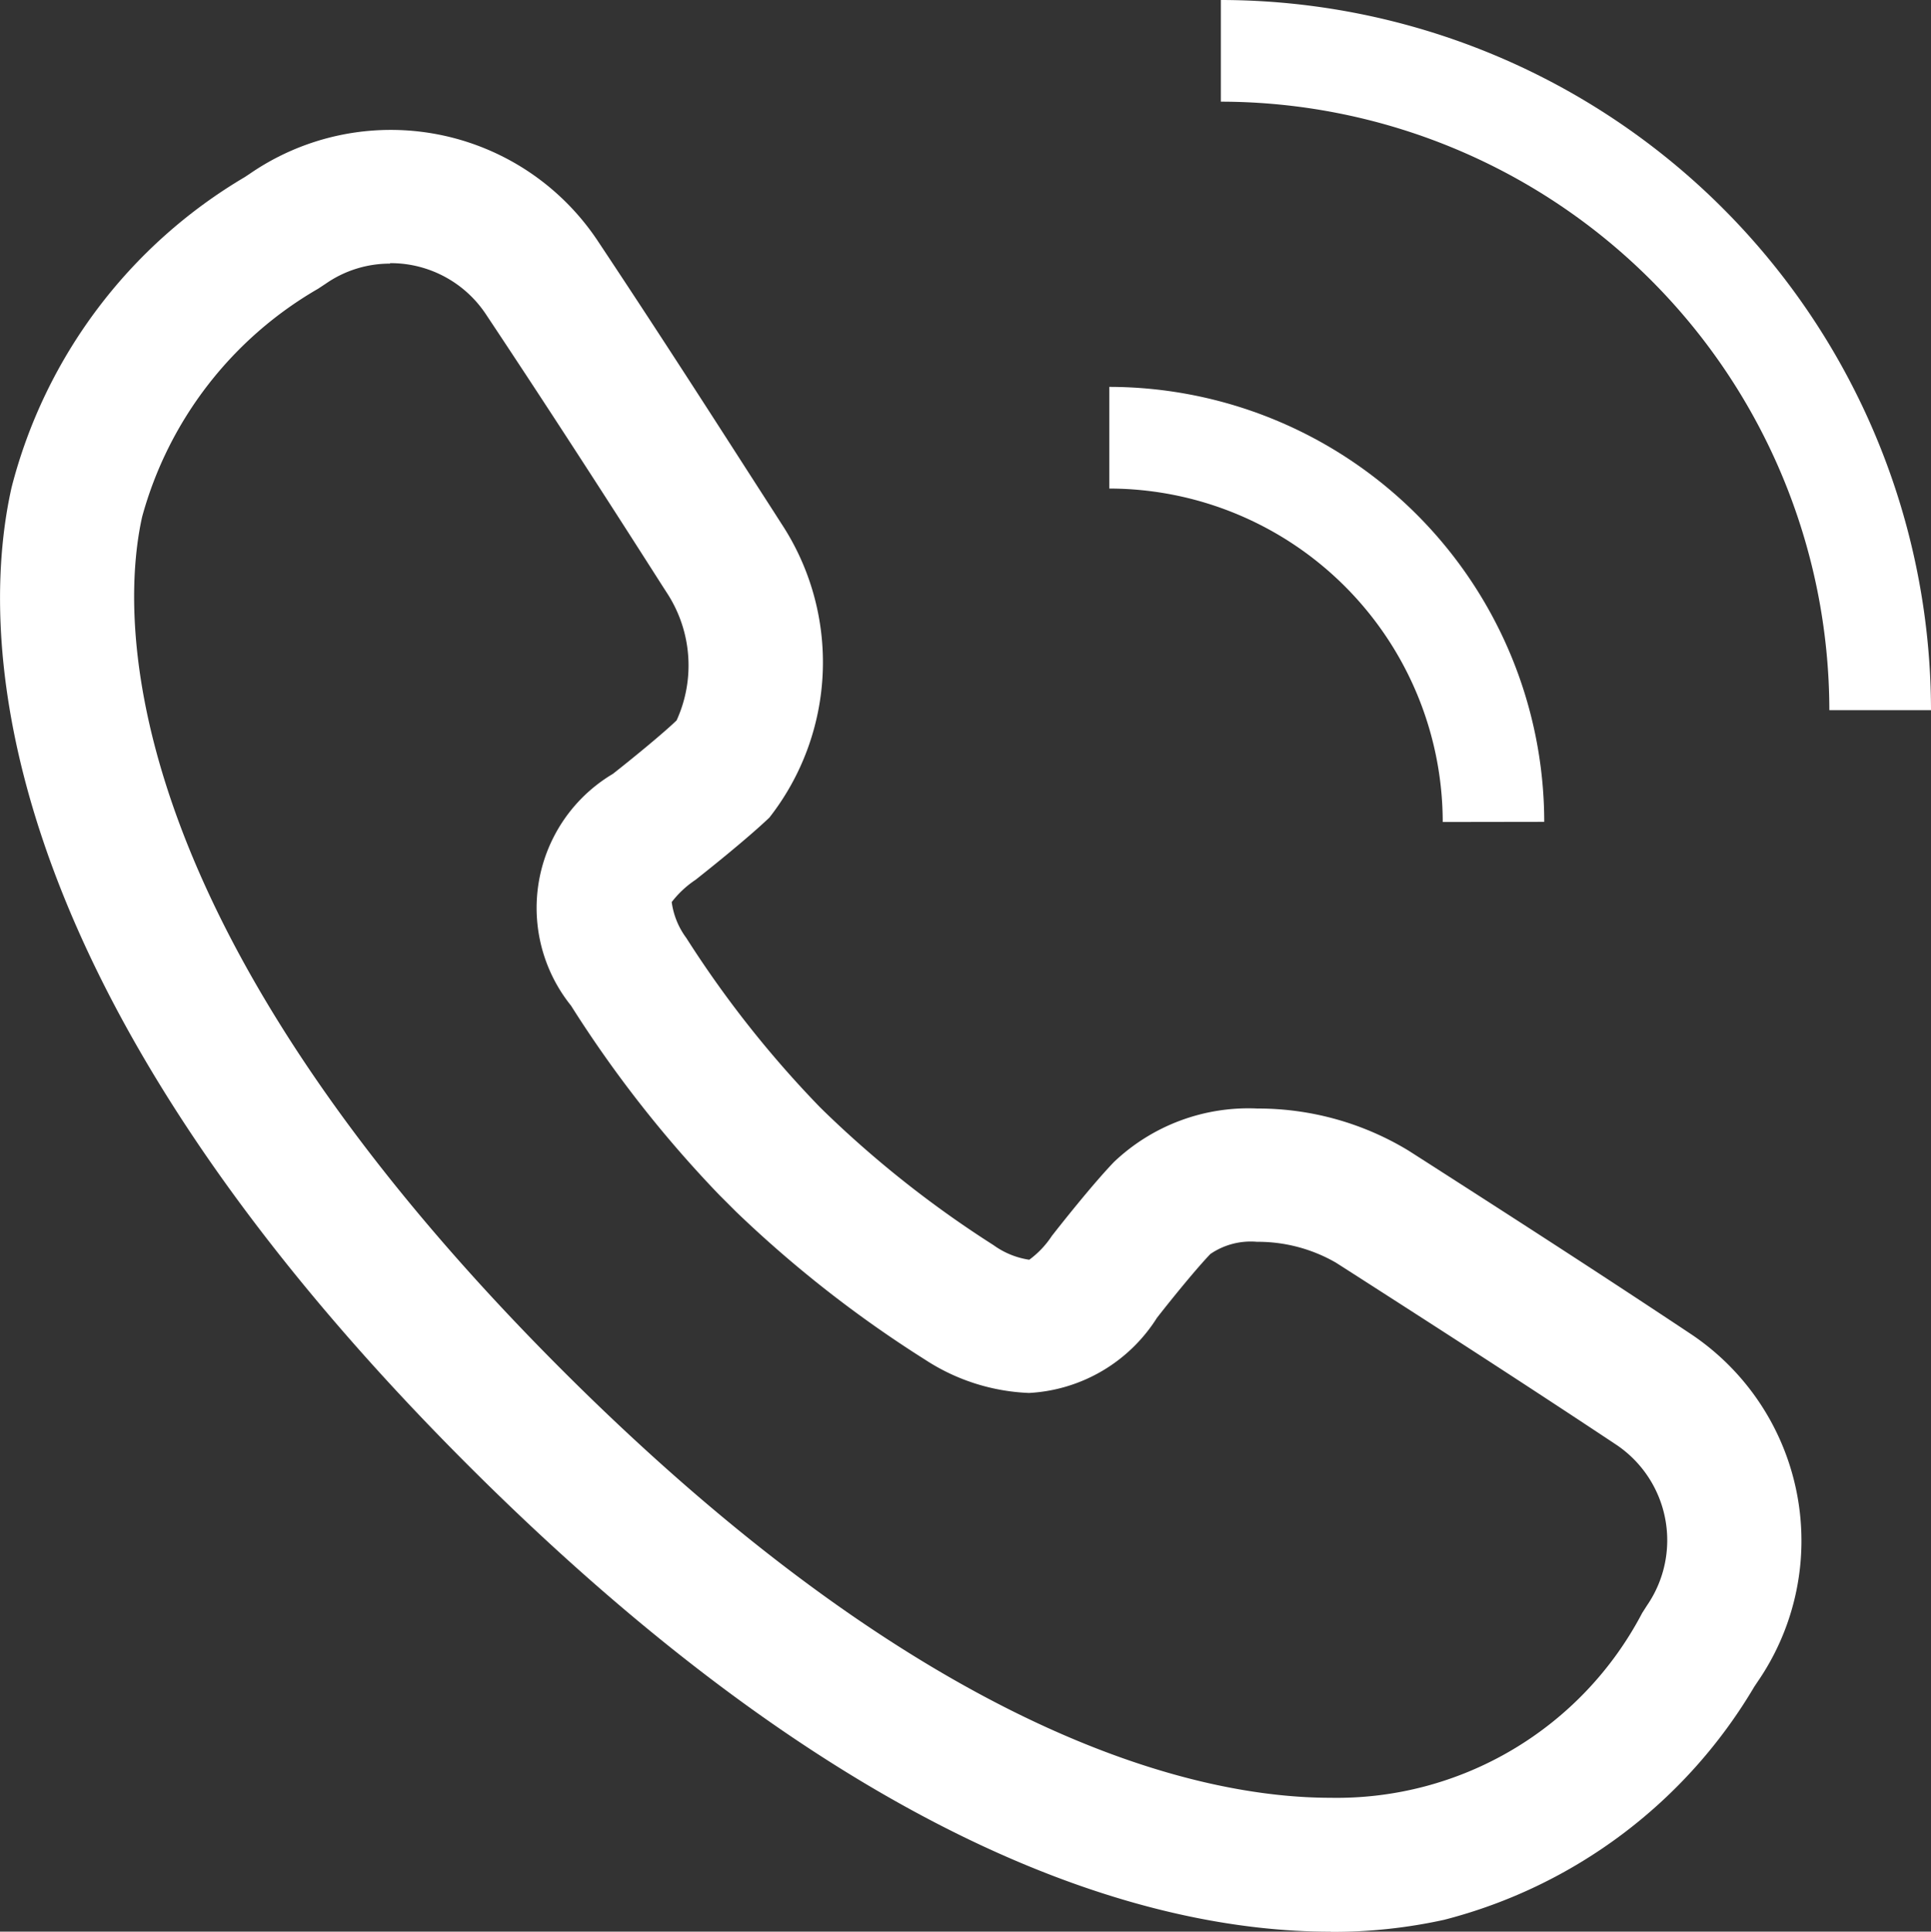
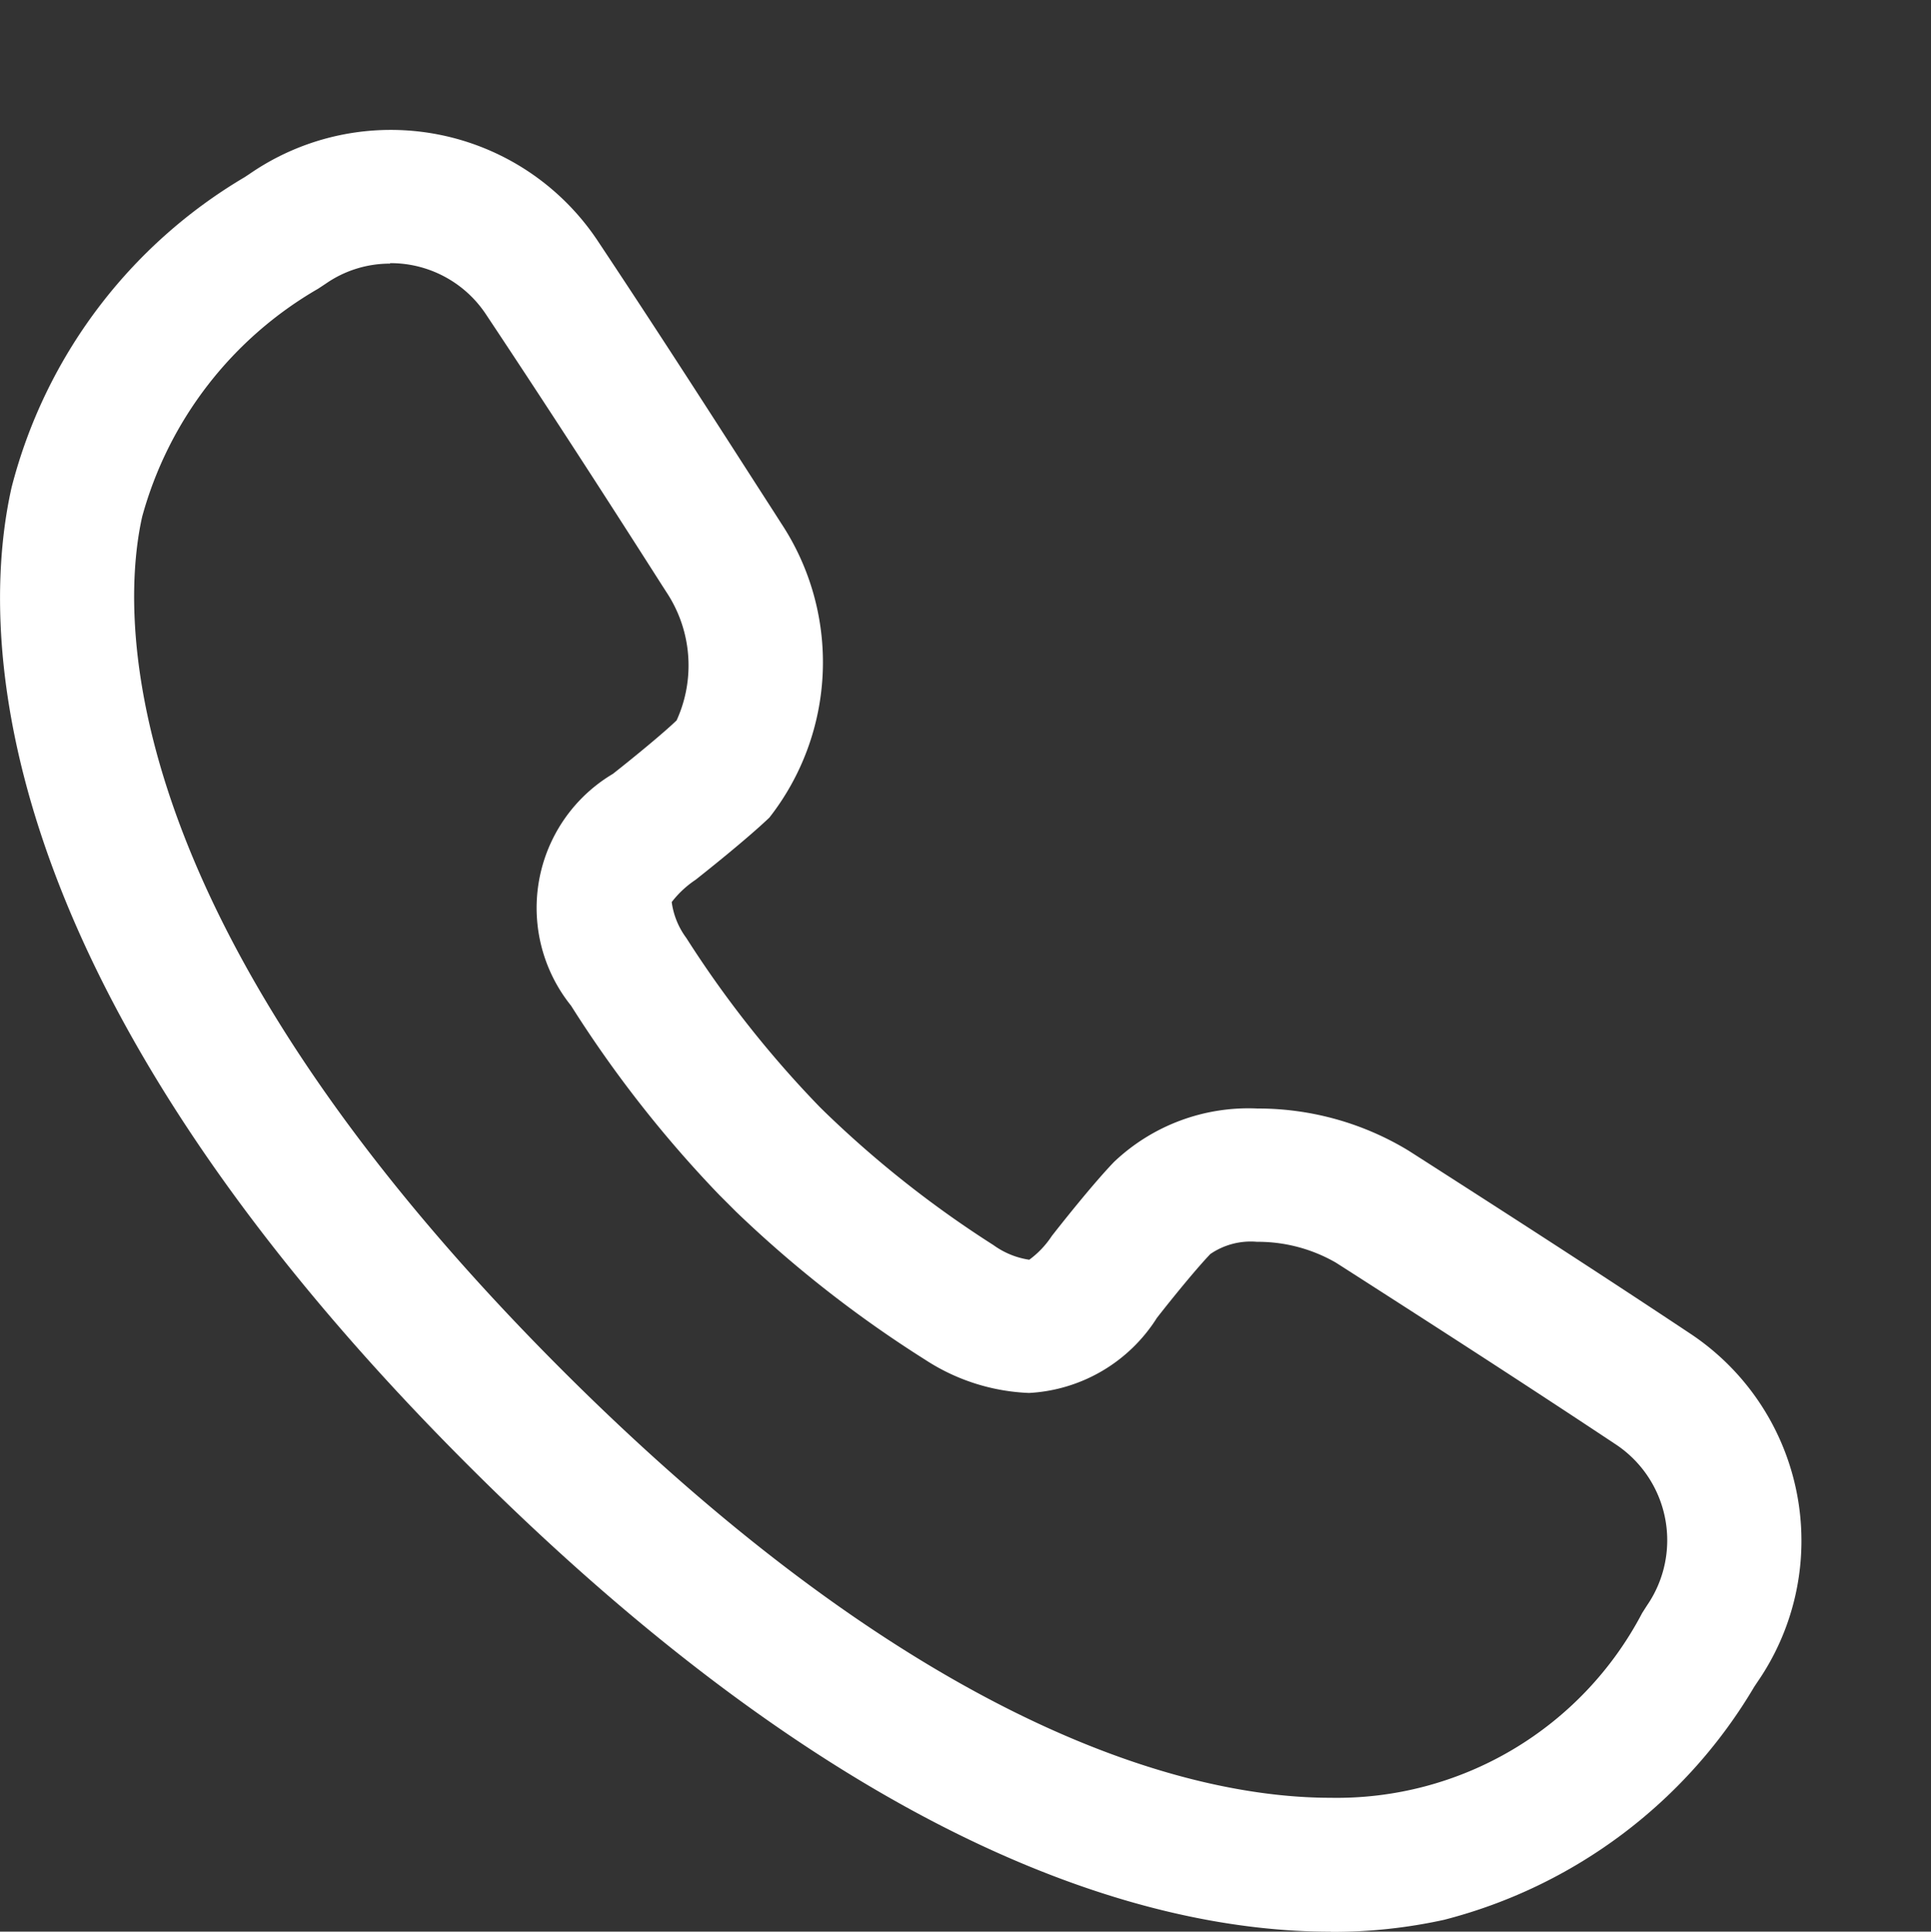
<svg xmlns="http://www.w3.org/2000/svg" width="24.864" height="24.869" viewBox="0 0 24.864 24.869">
  <rect x="0" y="0" width="24.864" height="24.869" fill="#333333" stroke="none" />
  <g id="_11" data-name="11" transform="translate(-131.776 -626.163)">
-     <path id="Path_11757" data-name="Path 11757" d="M174.627,644.75a5.608,5.608,0,0,0-5.6-5.6v1.309a4.3,4.3,0,0,1,4.293,4.293Z" transform="translate(-22.967 -8.006)" fill="#fff" />
-     <path id="Path_11758" data-name="Path 11758" d="M178.167,635.306a9.154,9.154,0,0,0-9.144-9.143v1.309a7.843,7.843,0,0,1,7.835,7.834Z" transform="translate(-21.527)" fill="#fff" />
    <path id="Path_11759" data-name="Path 11759" d="M148.909,655.492h0c-2.327,0-6.145-1.044-11.119-6.019-6.41-6.411-6.237-10.933-5.864-12.579a6.524,6.524,0,0,1,3-3.991l.065-.043a3.2,3.2,0,0,1,4.476.855c.914,1.374,1.7,2.608,2.281,3.509l.085.133a3.245,3.245,0,0,1-.15,3.791c-.3.286-.843.716-.949.8a1.292,1.292,0,0,0-.309.288h0a1,1,0,0,0,.188.462,13.7,13.7,0,0,0,1.717,2.175l.064.063a13.7,13.7,0,0,0,2.175,1.717,1.051,1.051,0,0,0,.46.188,1.191,1.191,0,0,0,.291-.307c.083-.106.512-.652.8-.952a2.513,2.513,0,0,1,1.846-.688,3.736,3.736,0,0,1,1.945.541l.272.174c.871.559,2.065,1.324,3.369,2.191a3.2,3.2,0,0,1,.854,4.476l-.042.063a6.525,6.525,0,0,1-3.993,3,6.646,6.646,0,0,1-1.458.155ZM136.8,634.016a1.445,1.445,0,0,0-.829.258l-.1.066a4.875,4.875,0,0,0-2.264,2.933c-.241,1.068-.565,5.014,5.4,10.981,4.8,4.8,8.263,5.514,9.9,5.514a4.438,4.438,0,0,0,4.014-2.379l.064-.1a1.481,1.481,0,0,0-.391-2.062c-1.292-.858-2.479-1.619-3.345-2.175l-.272-.174a2.01,2.01,0,0,0-1.016-.268.92.92,0,0,0-.6.157c-.168.175-.466.538-.688.822a2.078,2.078,0,0,1-1.647.967,2.629,2.629,0,0,1-1.339-.429,15.265,15.265,0,0,1-2.438-1.909l-.21-.21a15.273,15.273,0,0,1-1.91-2.438,2.008,2.008,0,0,1,.539-2.985c.272-.214.646-.521.82-.688a1.706,1.706,0,0,0-.11-1.619l-.085-.132c-.574-.9-1.359-2.123-2.265-3.485a1.471,1.471,0,0,0-1.232-.651Z" transform="translate(0 -4.459)" fill="#fff" />
  </g>
</svg>